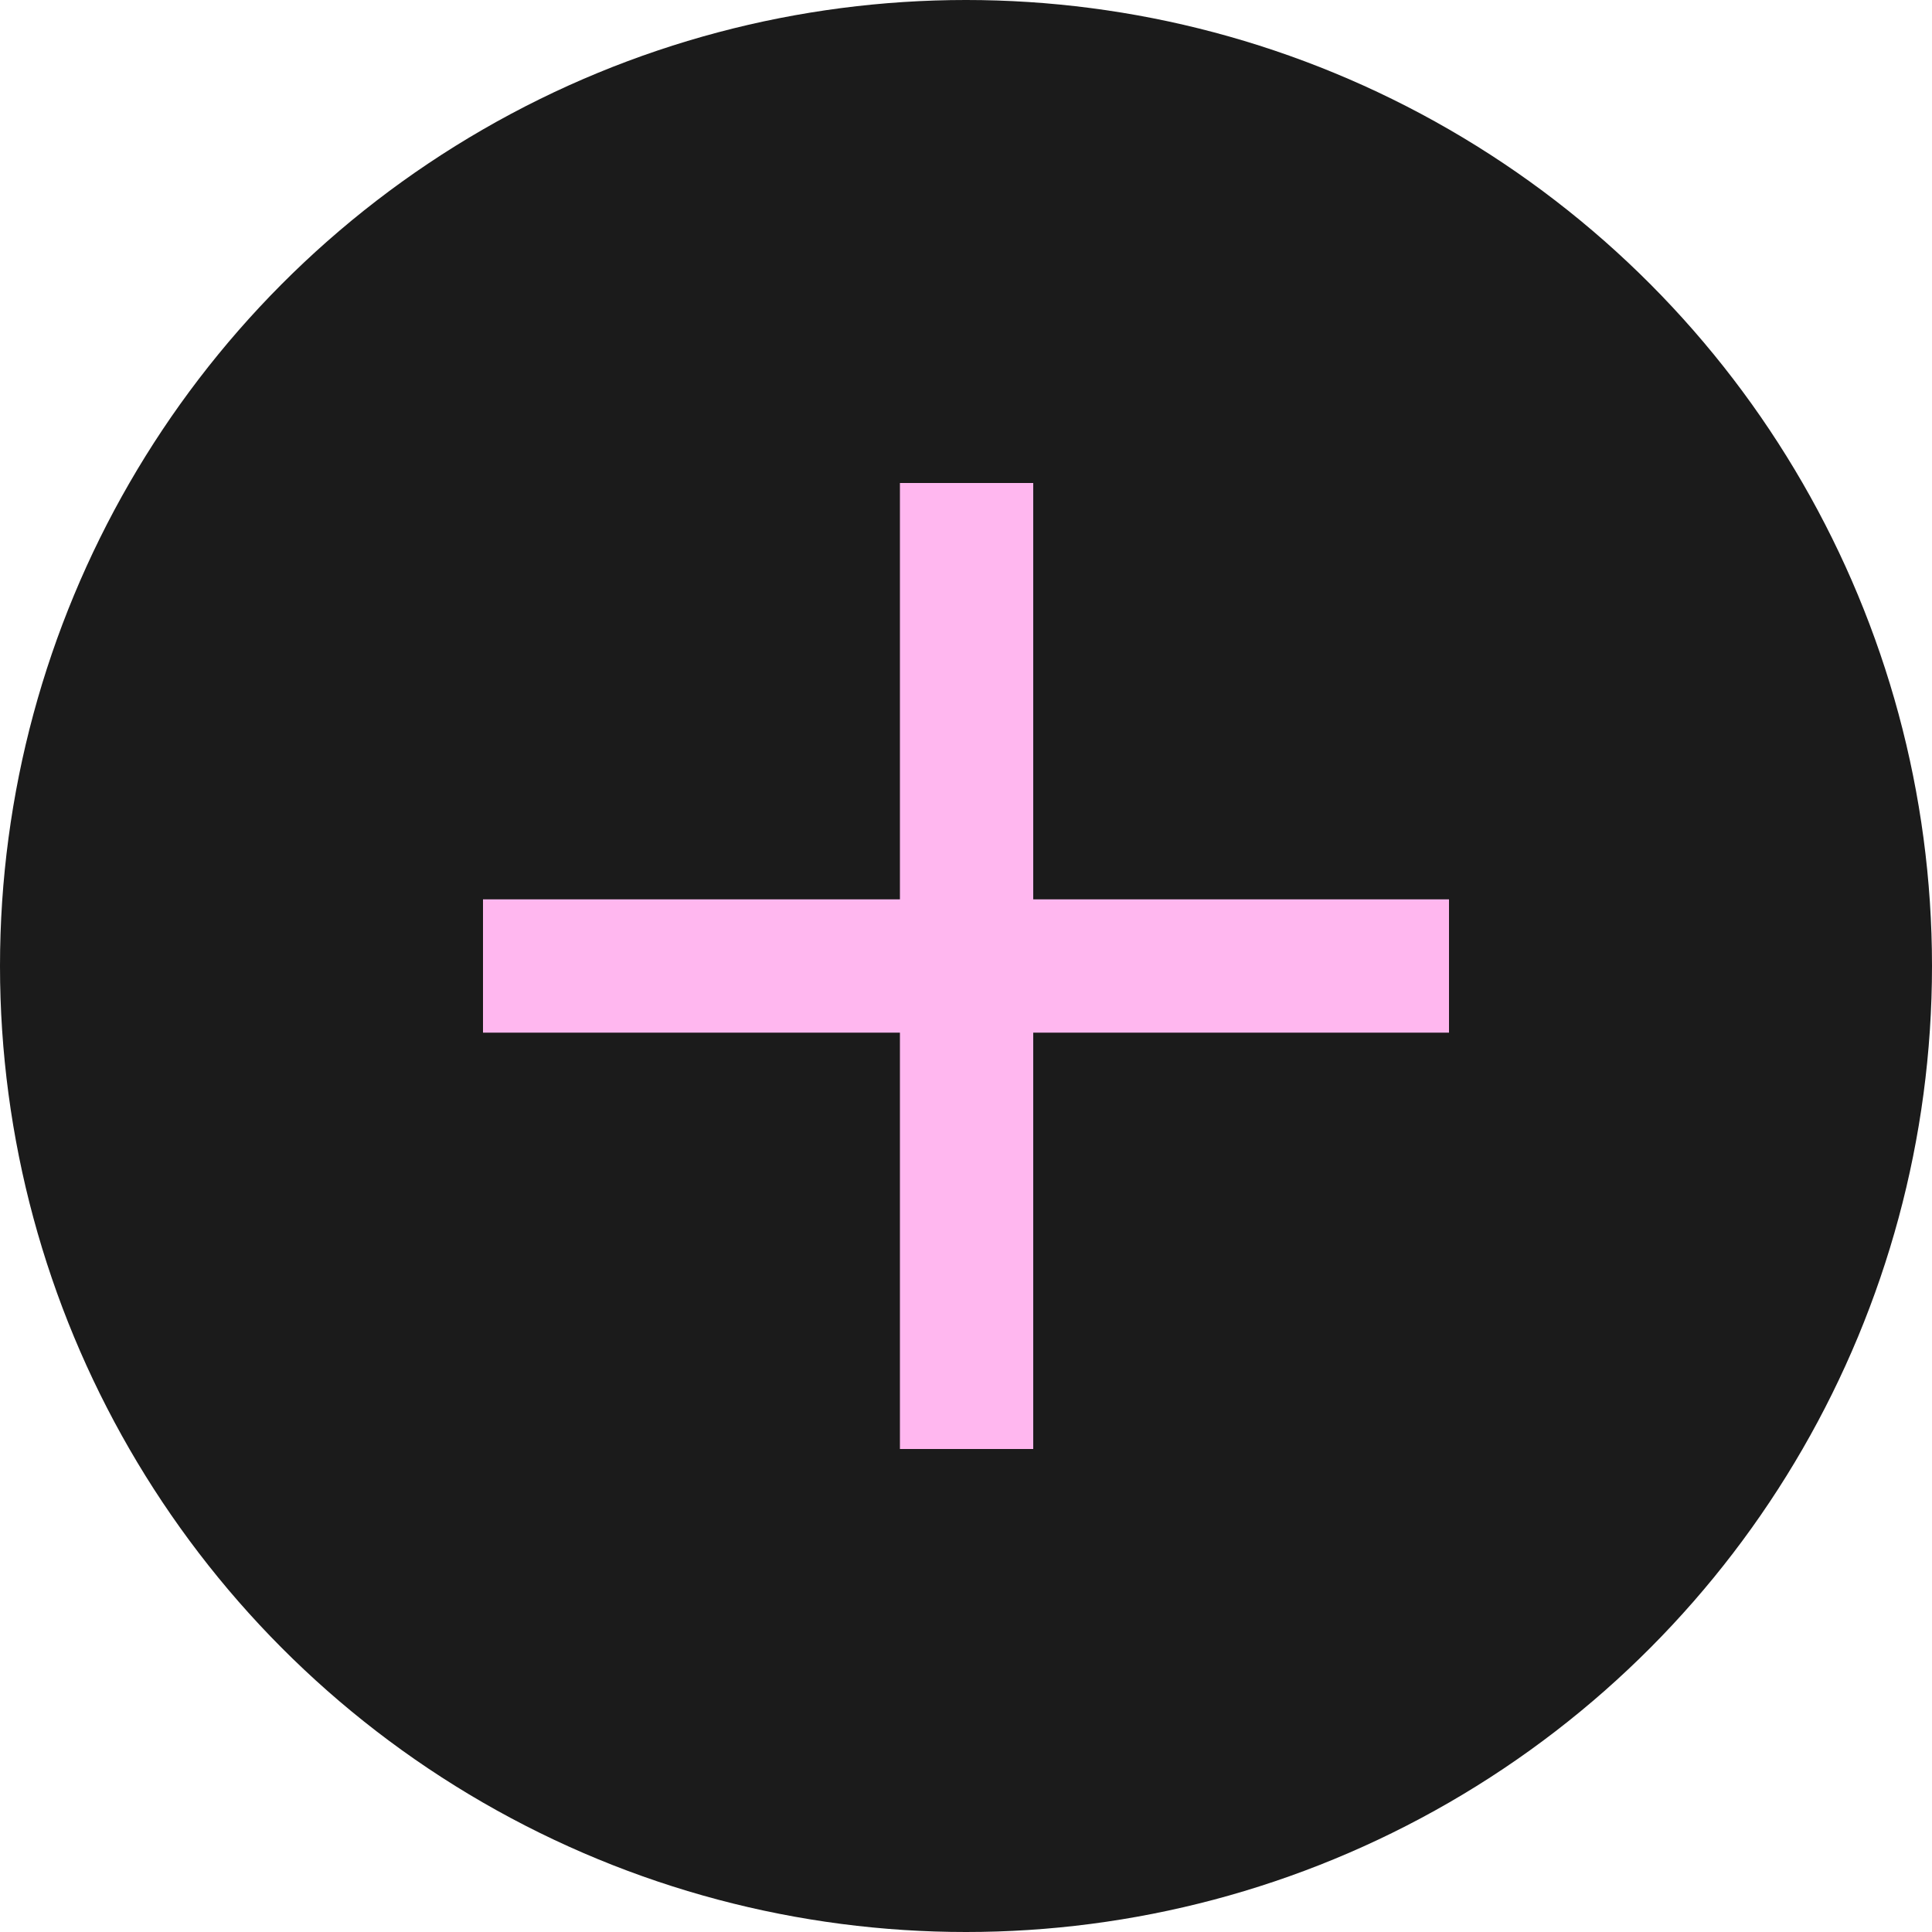
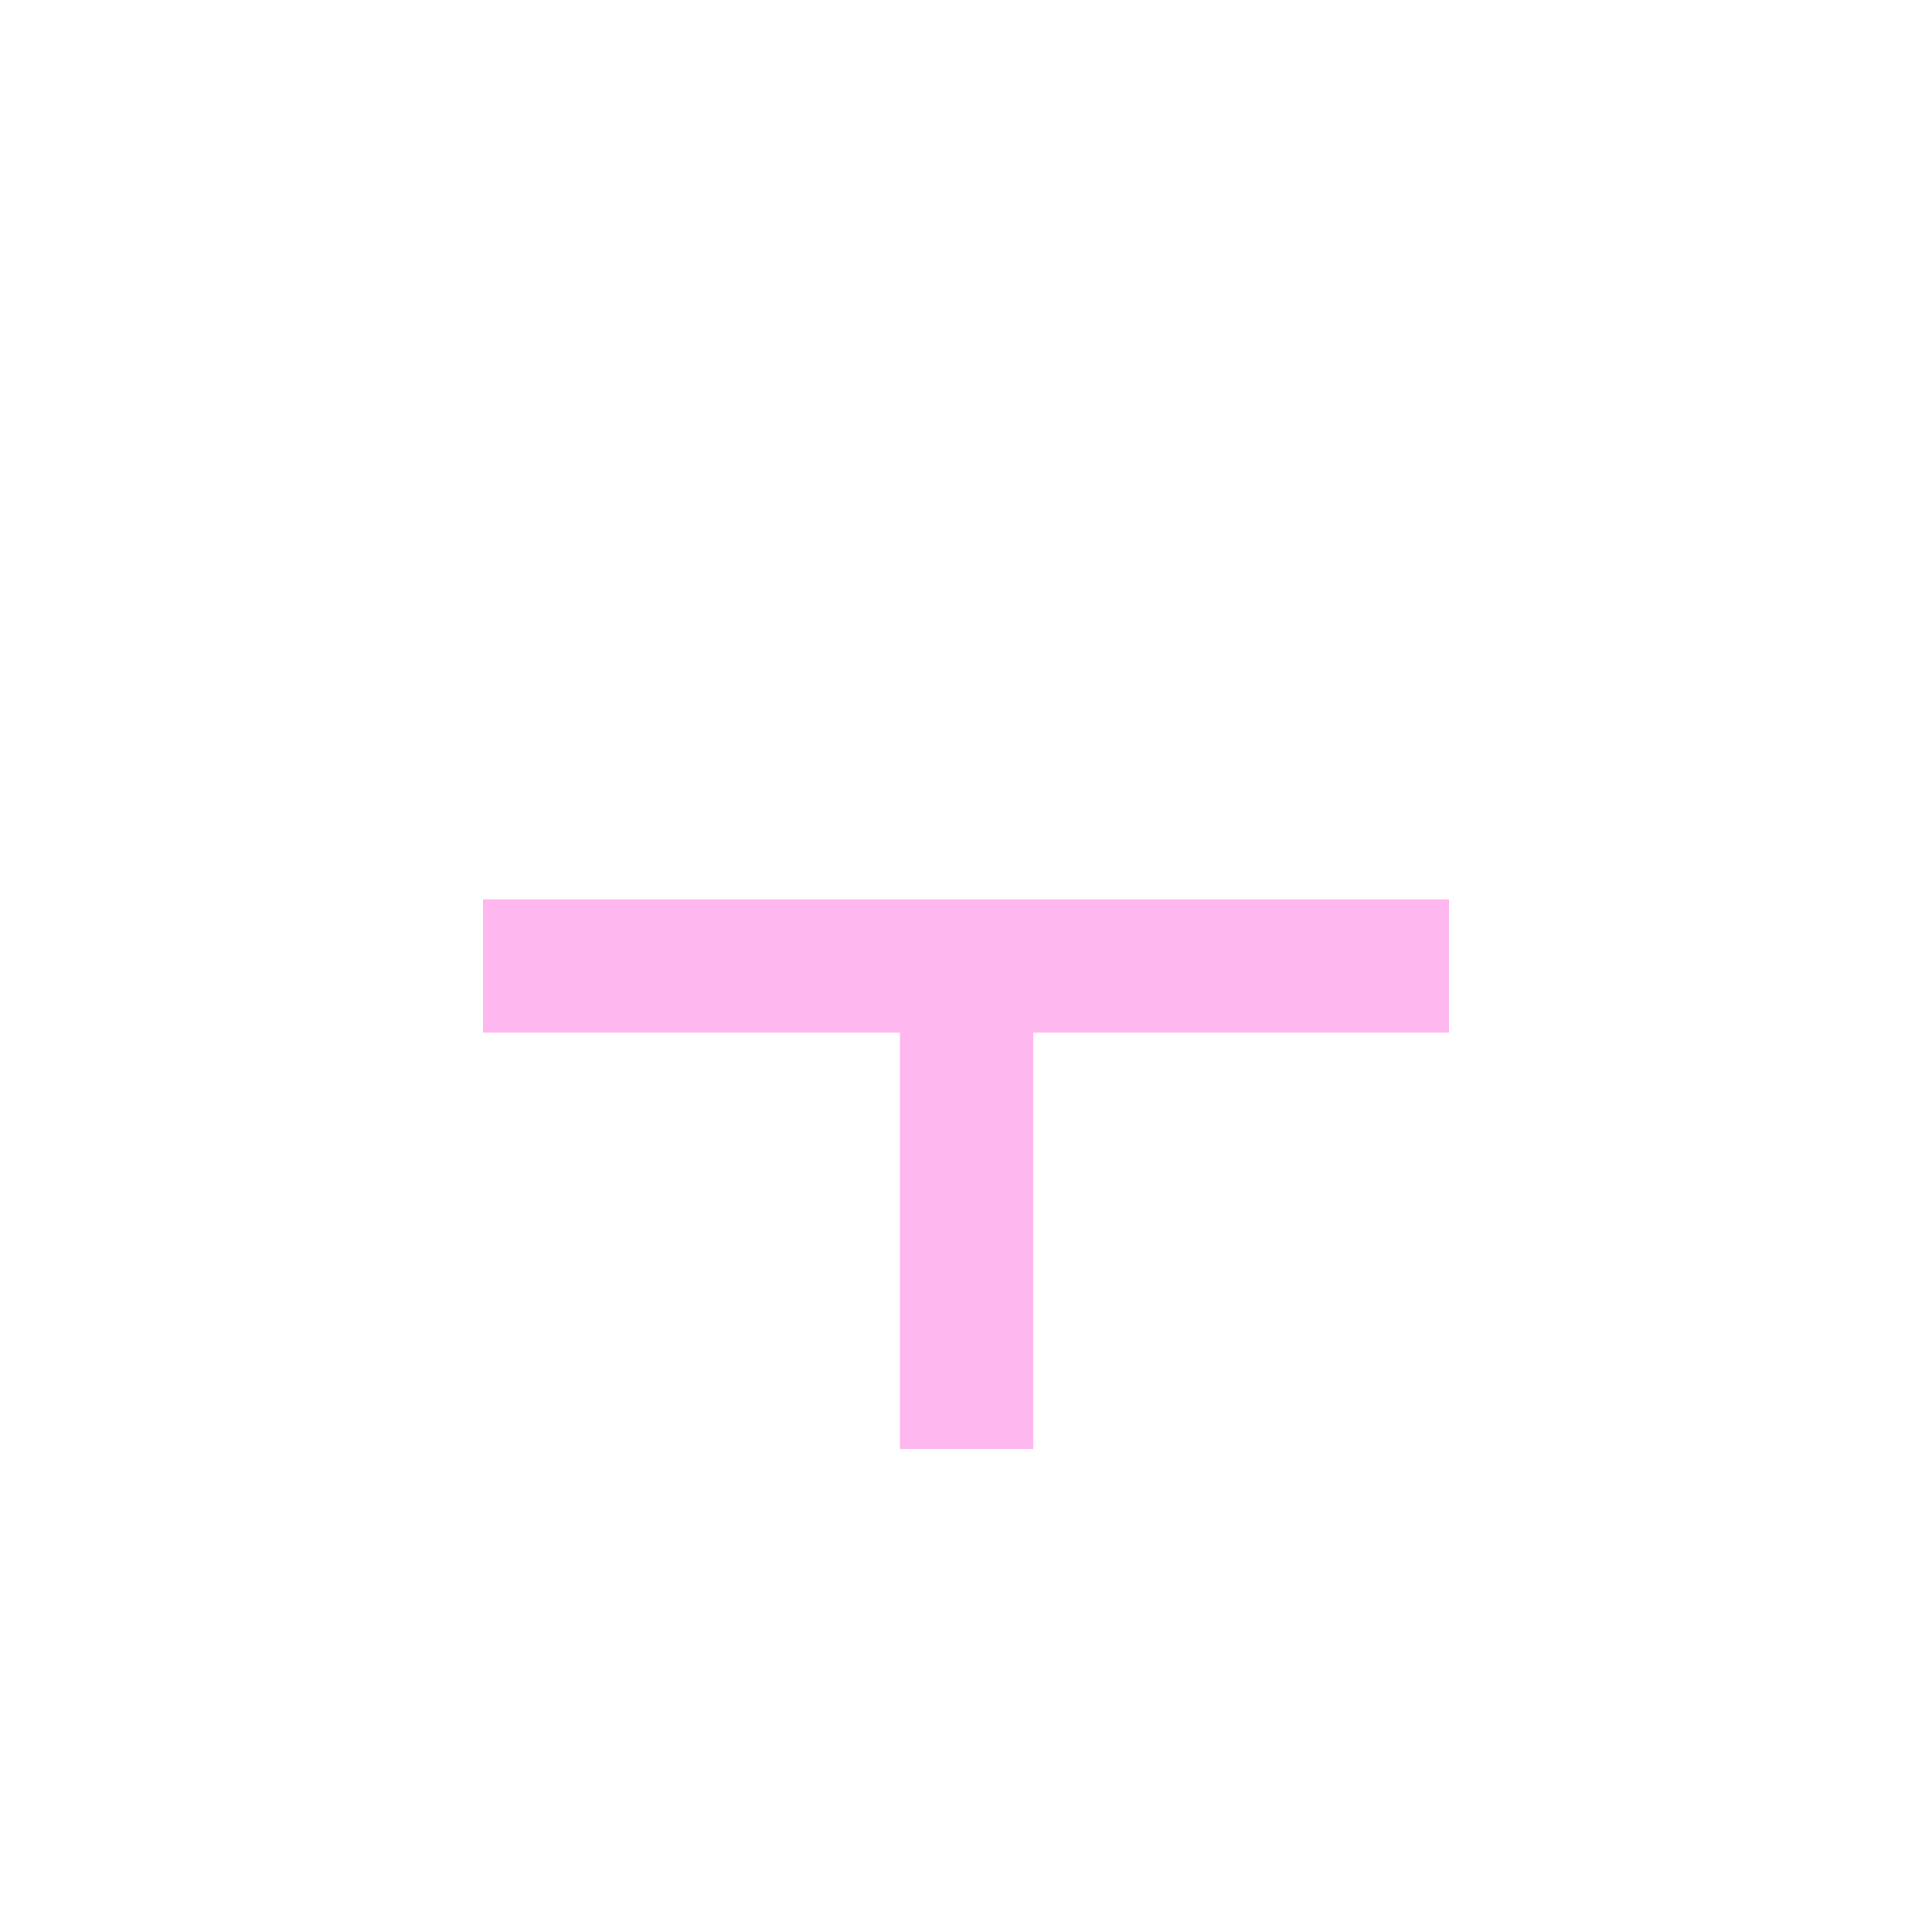
<svg xmlns="http://www.w3.org/2000/svg" width="10" height="10" viewBox="0 0 10 10" fill="none">
-   <circle cx="5" cy="5" r="5" fill="#1B1B1B" />
-   <path d="M4.658 7.5V5.345H2.5V4.655H4.658V2.5H5.348V4.655H7.5V5.345H5.348V7.5H4.658Z" fill="#FFB7EF" />
+   <path d="M4.658 7.5V5.345H2.5V4.655H4.658H5.348V4.655H7.5V5.345H5.348V7.5H4.658Z" fill="#FFB7EF" />
</svg>